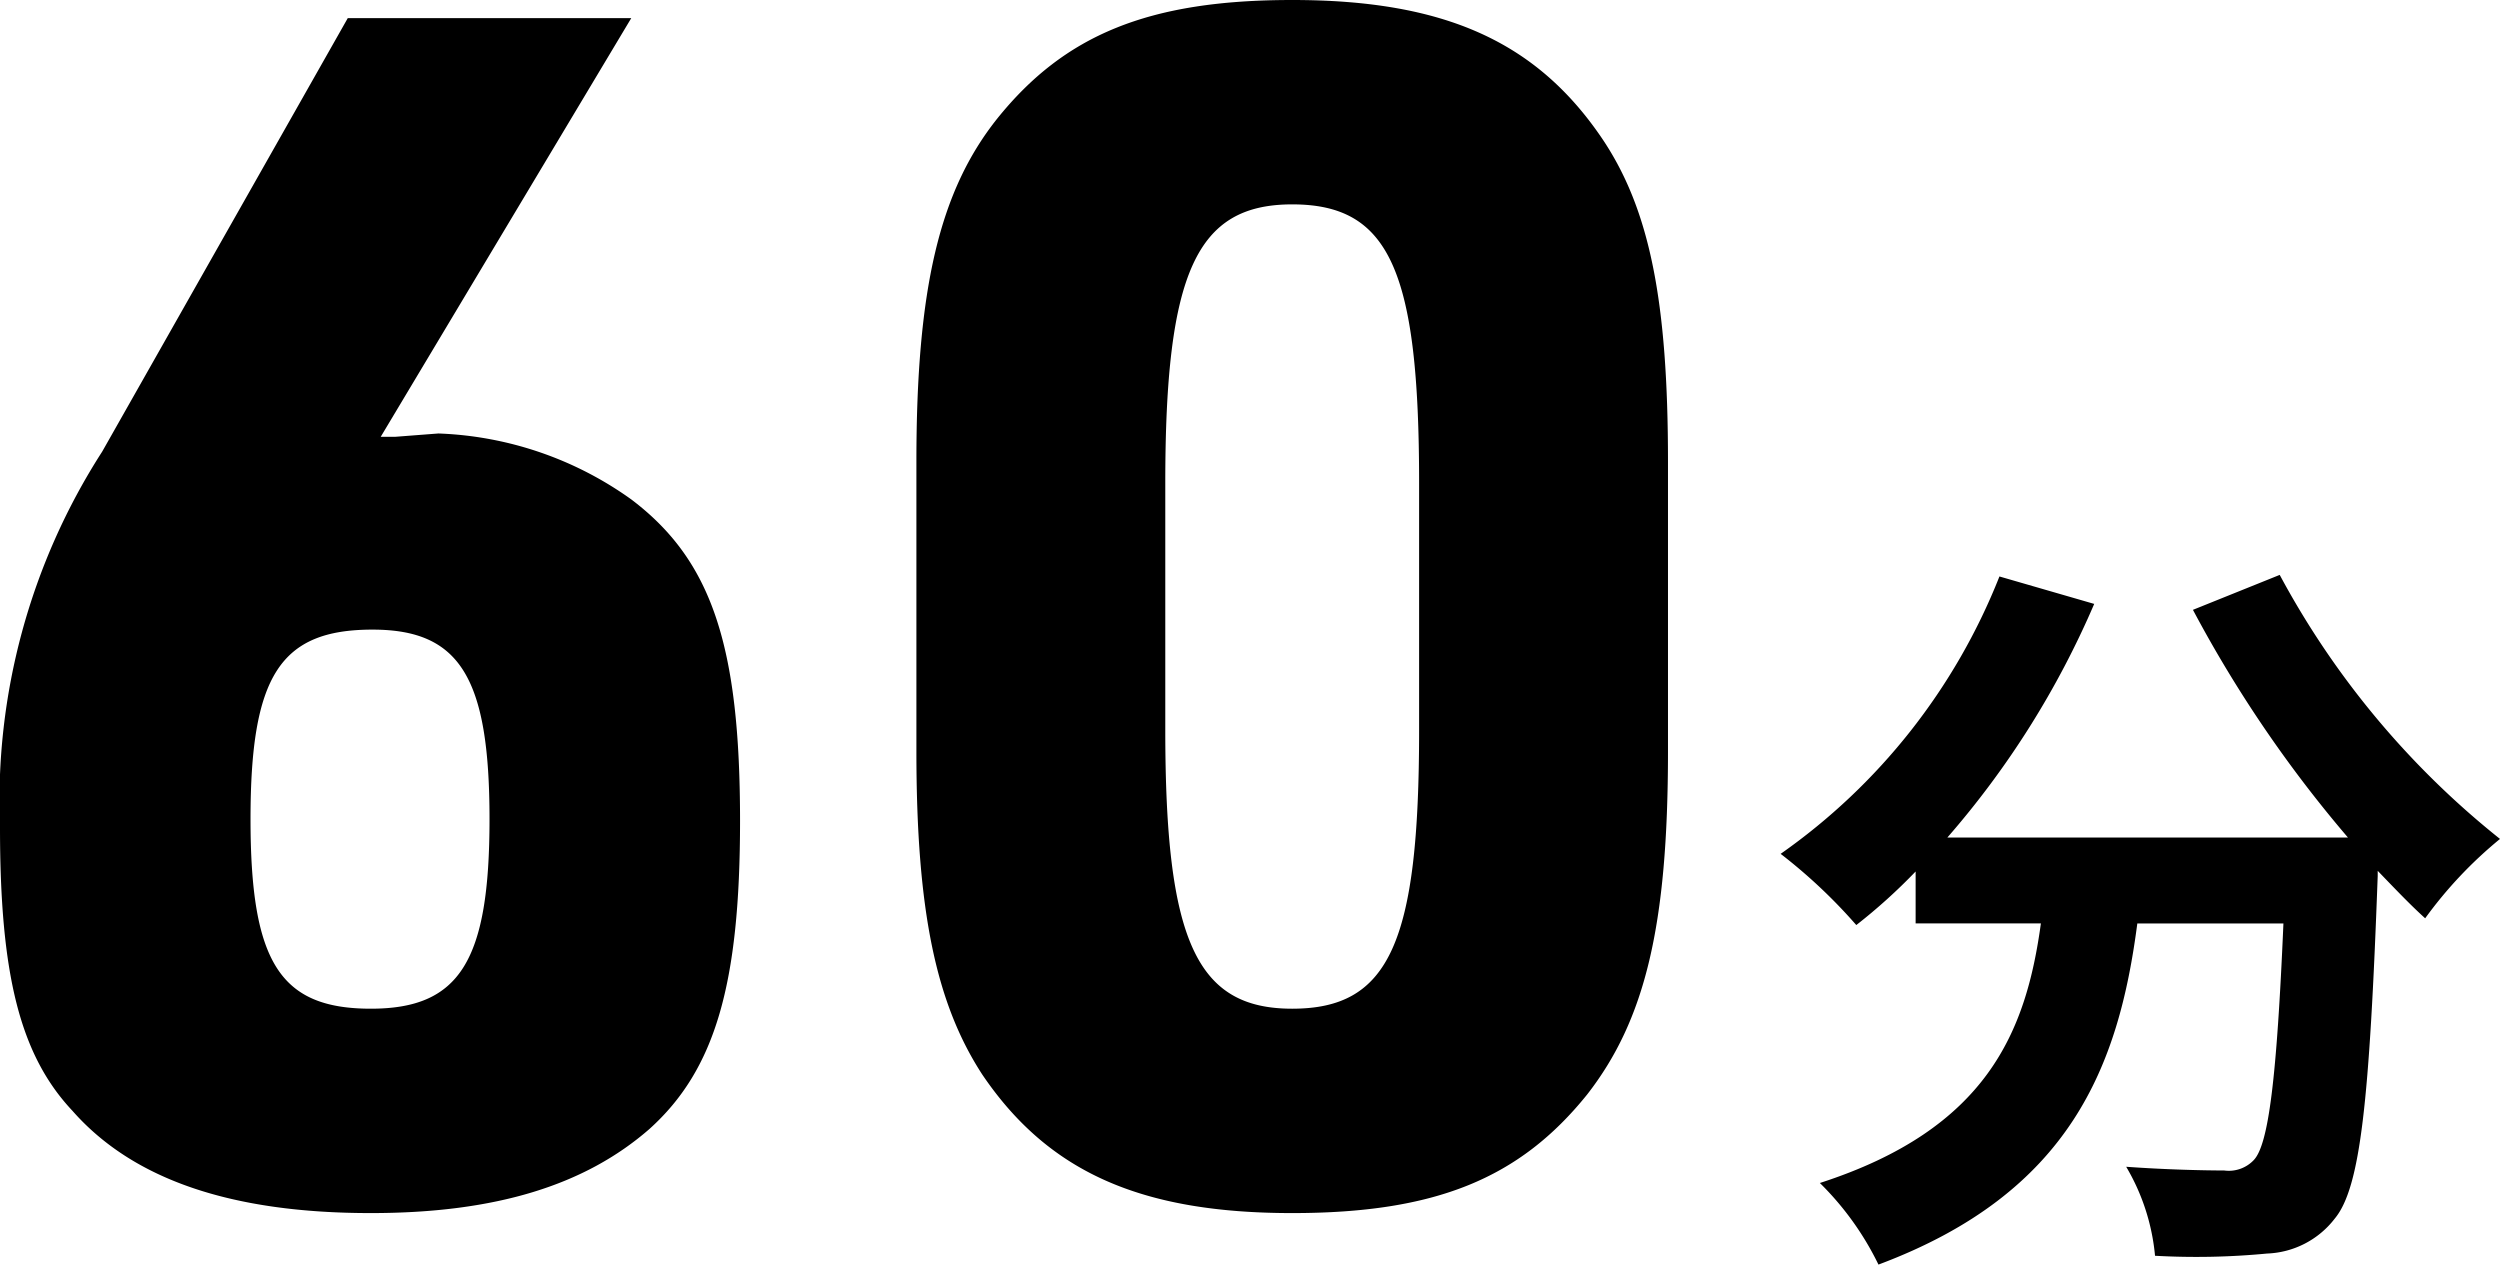
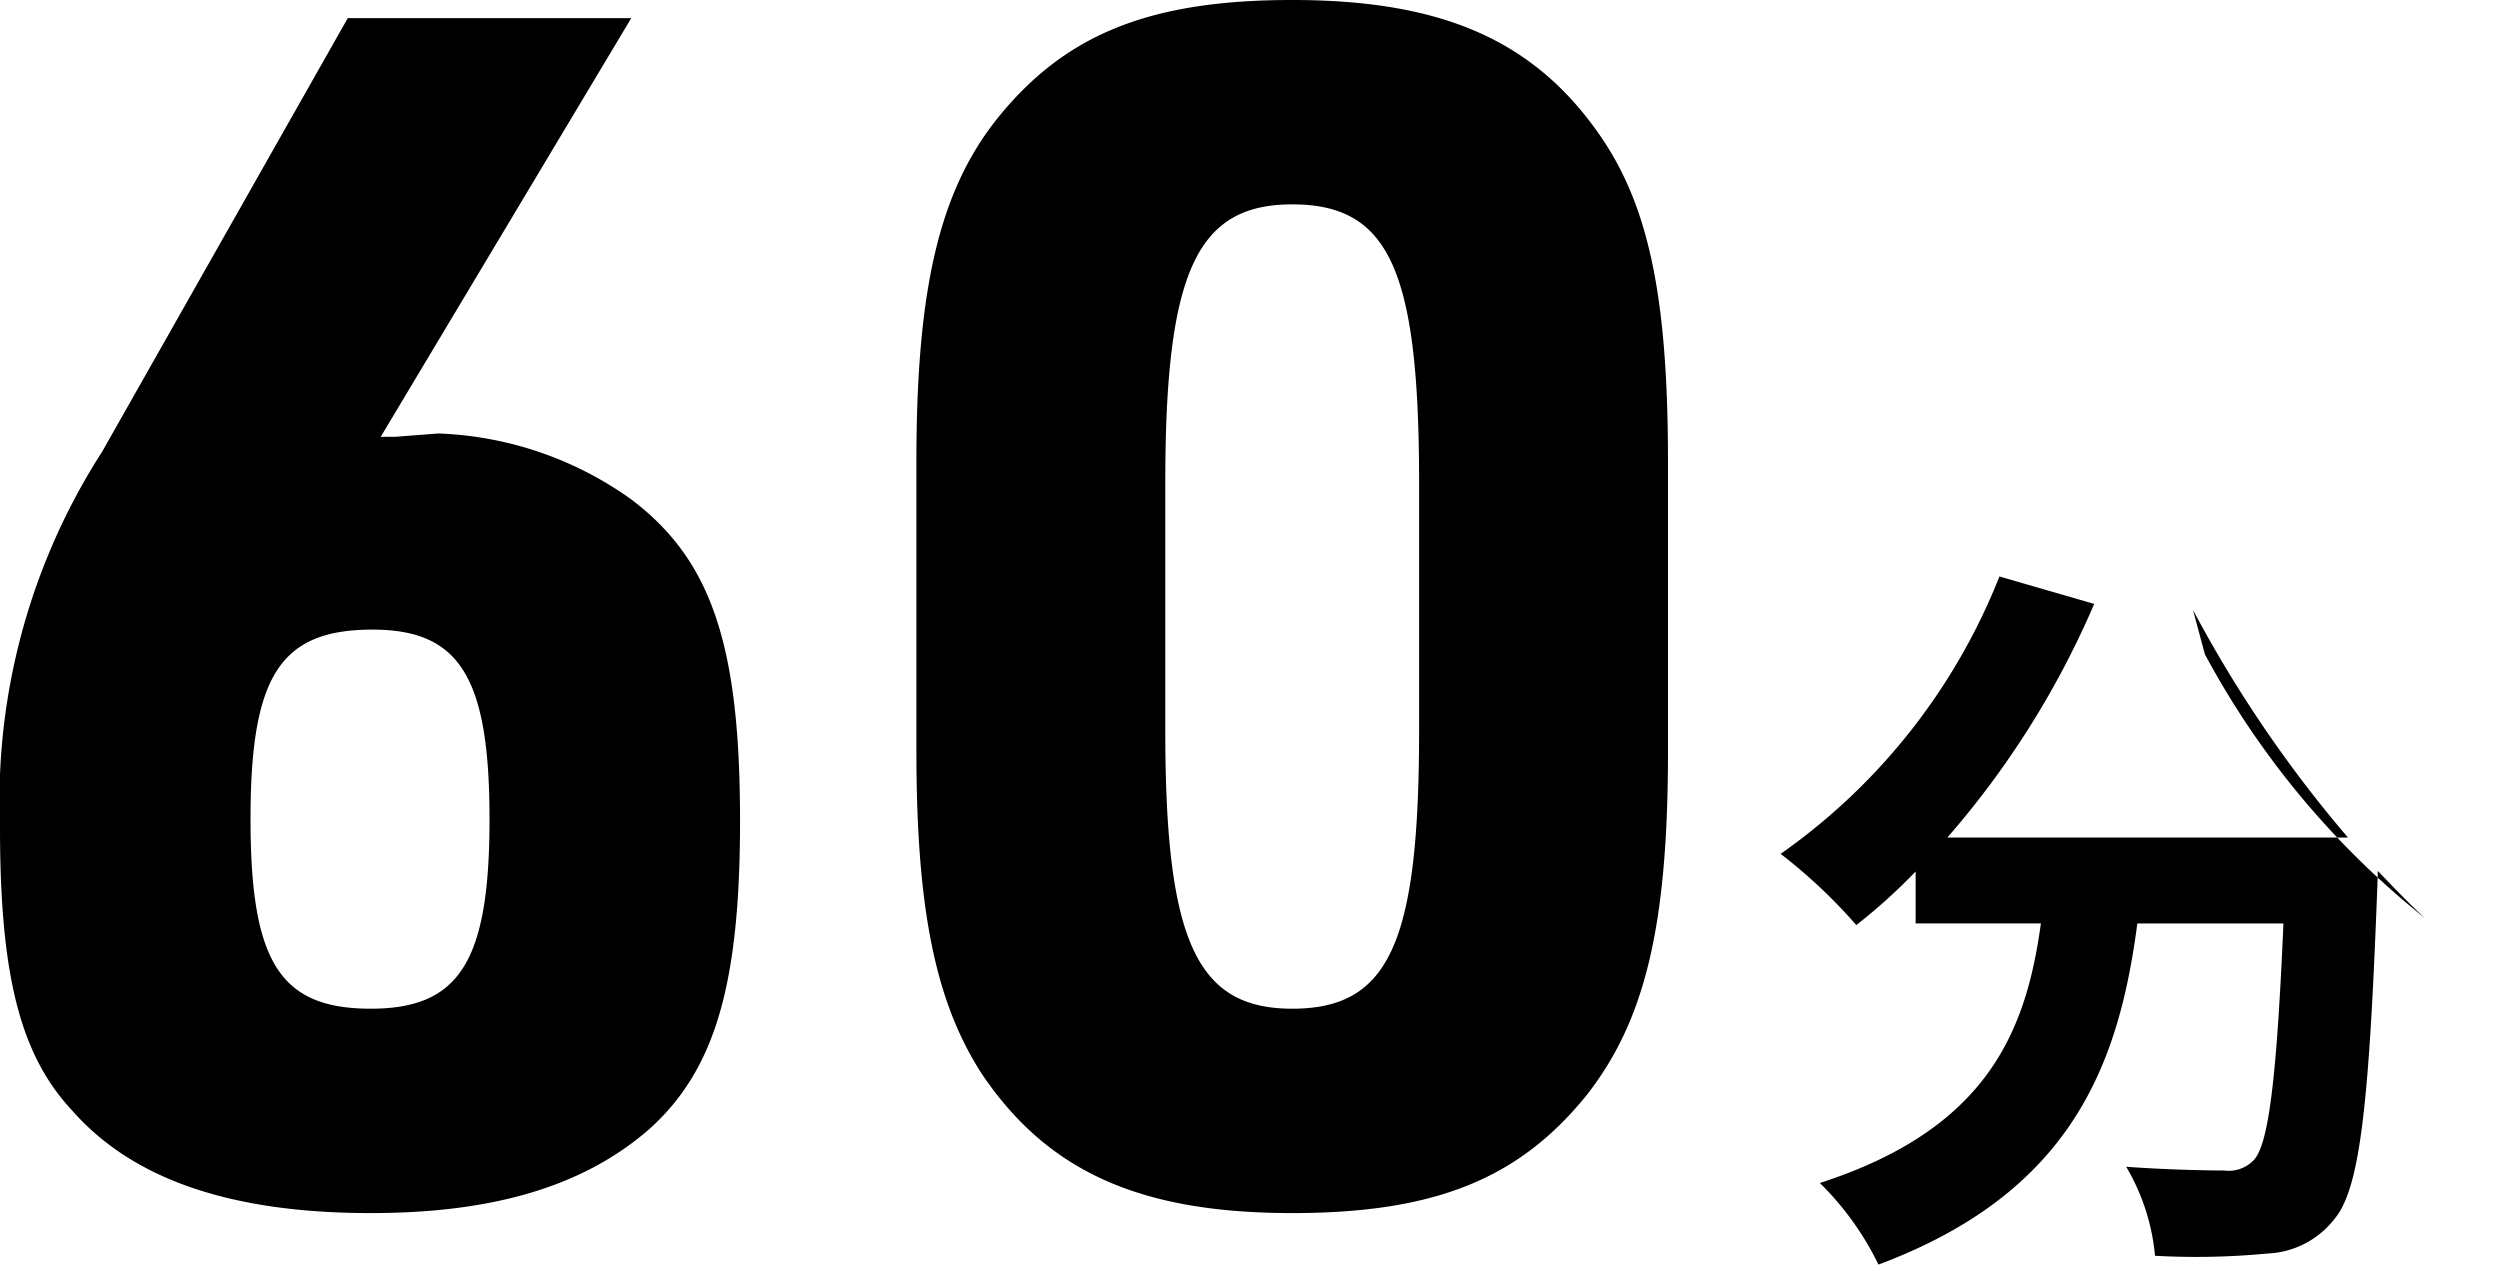
<svg xmlns="http://www.w3.org/2000/svg" width="60.672" height="30.692" viewBox="0 0 60.672 30.692">
-   <path id="パス_494" data-name="パス 494" d="M-20.32-18.4l6.08-10.16h-6.88l-5.96,10.52a15.673,15.673,0,0,0-2.48,9.12c0,3.56.48,5.52,1.76,6.88C-26.32-.36-23.92.44-20.56.44c3.04,0,5.2-.68,6.76-2.04,1.6-1.44,2.2-3.52,2.2-7.48,0-4.24-.68-6.32-2.64-7.8a8.559,8.559,0,0,0-4.68-1.6l-1.04.08Zm-.2,4.68c2.12,0,2.84,1.16,2.84,4.6s-.72,4.6-2.88,4.6c-2.2,0-2.92-1.12-2.92-4.6S-22.76-13.72-20.52-13.72Zm13.2,2.96c0,3.88.48,6.12,1.6,7.84C-4.12-.56-1.88.44,1.8.44,5.28.44,7.32-.4,8.96-2.44c1.4-1.8,1.96-4.08,1.96-8.32V-17.8c0-3.88-.44-6.12-1.6-7.84C7.72-28,5.48-29,1.8-29c-3.48,0-5.52.84-7.16,2.88C-6.76-24.36-7.32-22-7.32-17.8Zm12.2-.52c0,5.16-.72,6.76-3.08,6.76-2.32,0-3.08-1.64-3.08-6.76v-6c0-5.12.76-6.76,3.08-6.76,2.36,0,3.08,1.6,3.08,6.76ZM23.66-14.2a30.567,30.567,0,0,0,3.762,5.526H17.7a21.588,21.588,0,0,0,3.564-5.67l-2.3-.666a14.924,14.924,0,0,1-5.31,6.732,12.873,12.873,0,0,1,1.836,1.728,13.562,13.562,0,0,0,1.44-1.3v1.26H19.97c-.36,2.628-1.3,4.986-5.364,6.3a7.171,7.171,0,0,1,1.422,1.98C20.69-.054,21.86-3.132,22.31-6.588h3.546c-.162,3.762-.36,5.364-.72,5.742a.835.835,0,0,1-.72.252c-.45,0-1.386-.018-2.376-.09a5.172,5.172,0,0,1,.7,2.16,18.008,18.008,0,0,0,2.718-.054A2.172,2.172,0,0,0,27.1.576c.63-.756.846-2.88,1.044-8.316v-.126c.4.414.774.81,1.152,1.152A10.253,10.253,0,0,1,31.112-8.64a20.725,20.725,0,0,1-5.346-6.408Z" transform="translate(29.56 29)" />
+   <path id="パス_494" data-name="パス 494" d="M-20.32-18.4l6.08-10.16h-6.88l-5.96,10.52a15.673,15.673,0,0,0-2.48,9.12c0,3.56.48,5.52,1.76,6.88C-26.32-.36-23.92.44-20.56.44c3.04,0,5.2-.68,6.76-2.04,1.6-1.44,2.2-3.52,2.2-7.48,0-4.24-.68-6.32-2.64-7.8a8.559,8.559,0,0,0-4.68-1.6l-1.04.08Zm-.2,4.68c2.12,0,2.84,1.16,2.84,4.6s-.72,4.6-2.88,4.6c-2.2,0-2.92-1.12-2.92-4.6S-22.76-13.72-20.52-13.72Zm13.2,2.96c0,3.88.48,6.12,1.6,7.84C-4.12-.56-1.88.44,1.8.44,5.28.44,7.32-.4,8.96-2.44c1.4-1.8,1.96-4.08,1.96-8.32V-17.8c0-3.88-.44-6.12-1.6-7.84C7.72-28,5.48-29,1.8-29c-3.48,0-5.52.84-7.16,2.88C-6.76-24.36-7.32-22-7.32-17.8Zm12.2-.52c0,5.16-.72,6.76-3.08,6.76-2.32,0-3.08-1.64-3.08-6.76v-6c0-5.12.76-6.76,3.08-6.76,2.36,0,3.08,1.6,3.08,6.76ZM23.66-14.2a30.567,30.567,0,0,0,3.762,5.526H17.7a21.588,21.588,0,0,0,3.564-5.67l-2.3-.666a14.924,14.924,0,0,1-5.31,6.732,12.873,12.873,0,0,1,1.836,1.728,13.562,13.562,0,0,0,1.44-1.3v1.26H19.97c-.36,2.628-1.3,4.986-5.364,6.3a7.171,7.171,0,0,1,1.422,1.98C20.69-.054,21.86-3.132,22.31-6.588h3.546c-.162,3.762-.36,5.364-.72,5.742a.835.835,0,0,1-.72.252c-.45,0-1.386-.018-2.376-.09a5.172,5.172,0,0,1,.7,2.16,18.008,18.008,0,0,0,2.718-.054A2.172,2.172,0,0,0,27.1.576c.63-.756.846-2.88,1.044-8.316v-.126c.4.414.774.81,1.152,1.152a20.725,20.725,0,0,1-5.346-6.408Z" transform="translate(29.56 29)" />
</svg>